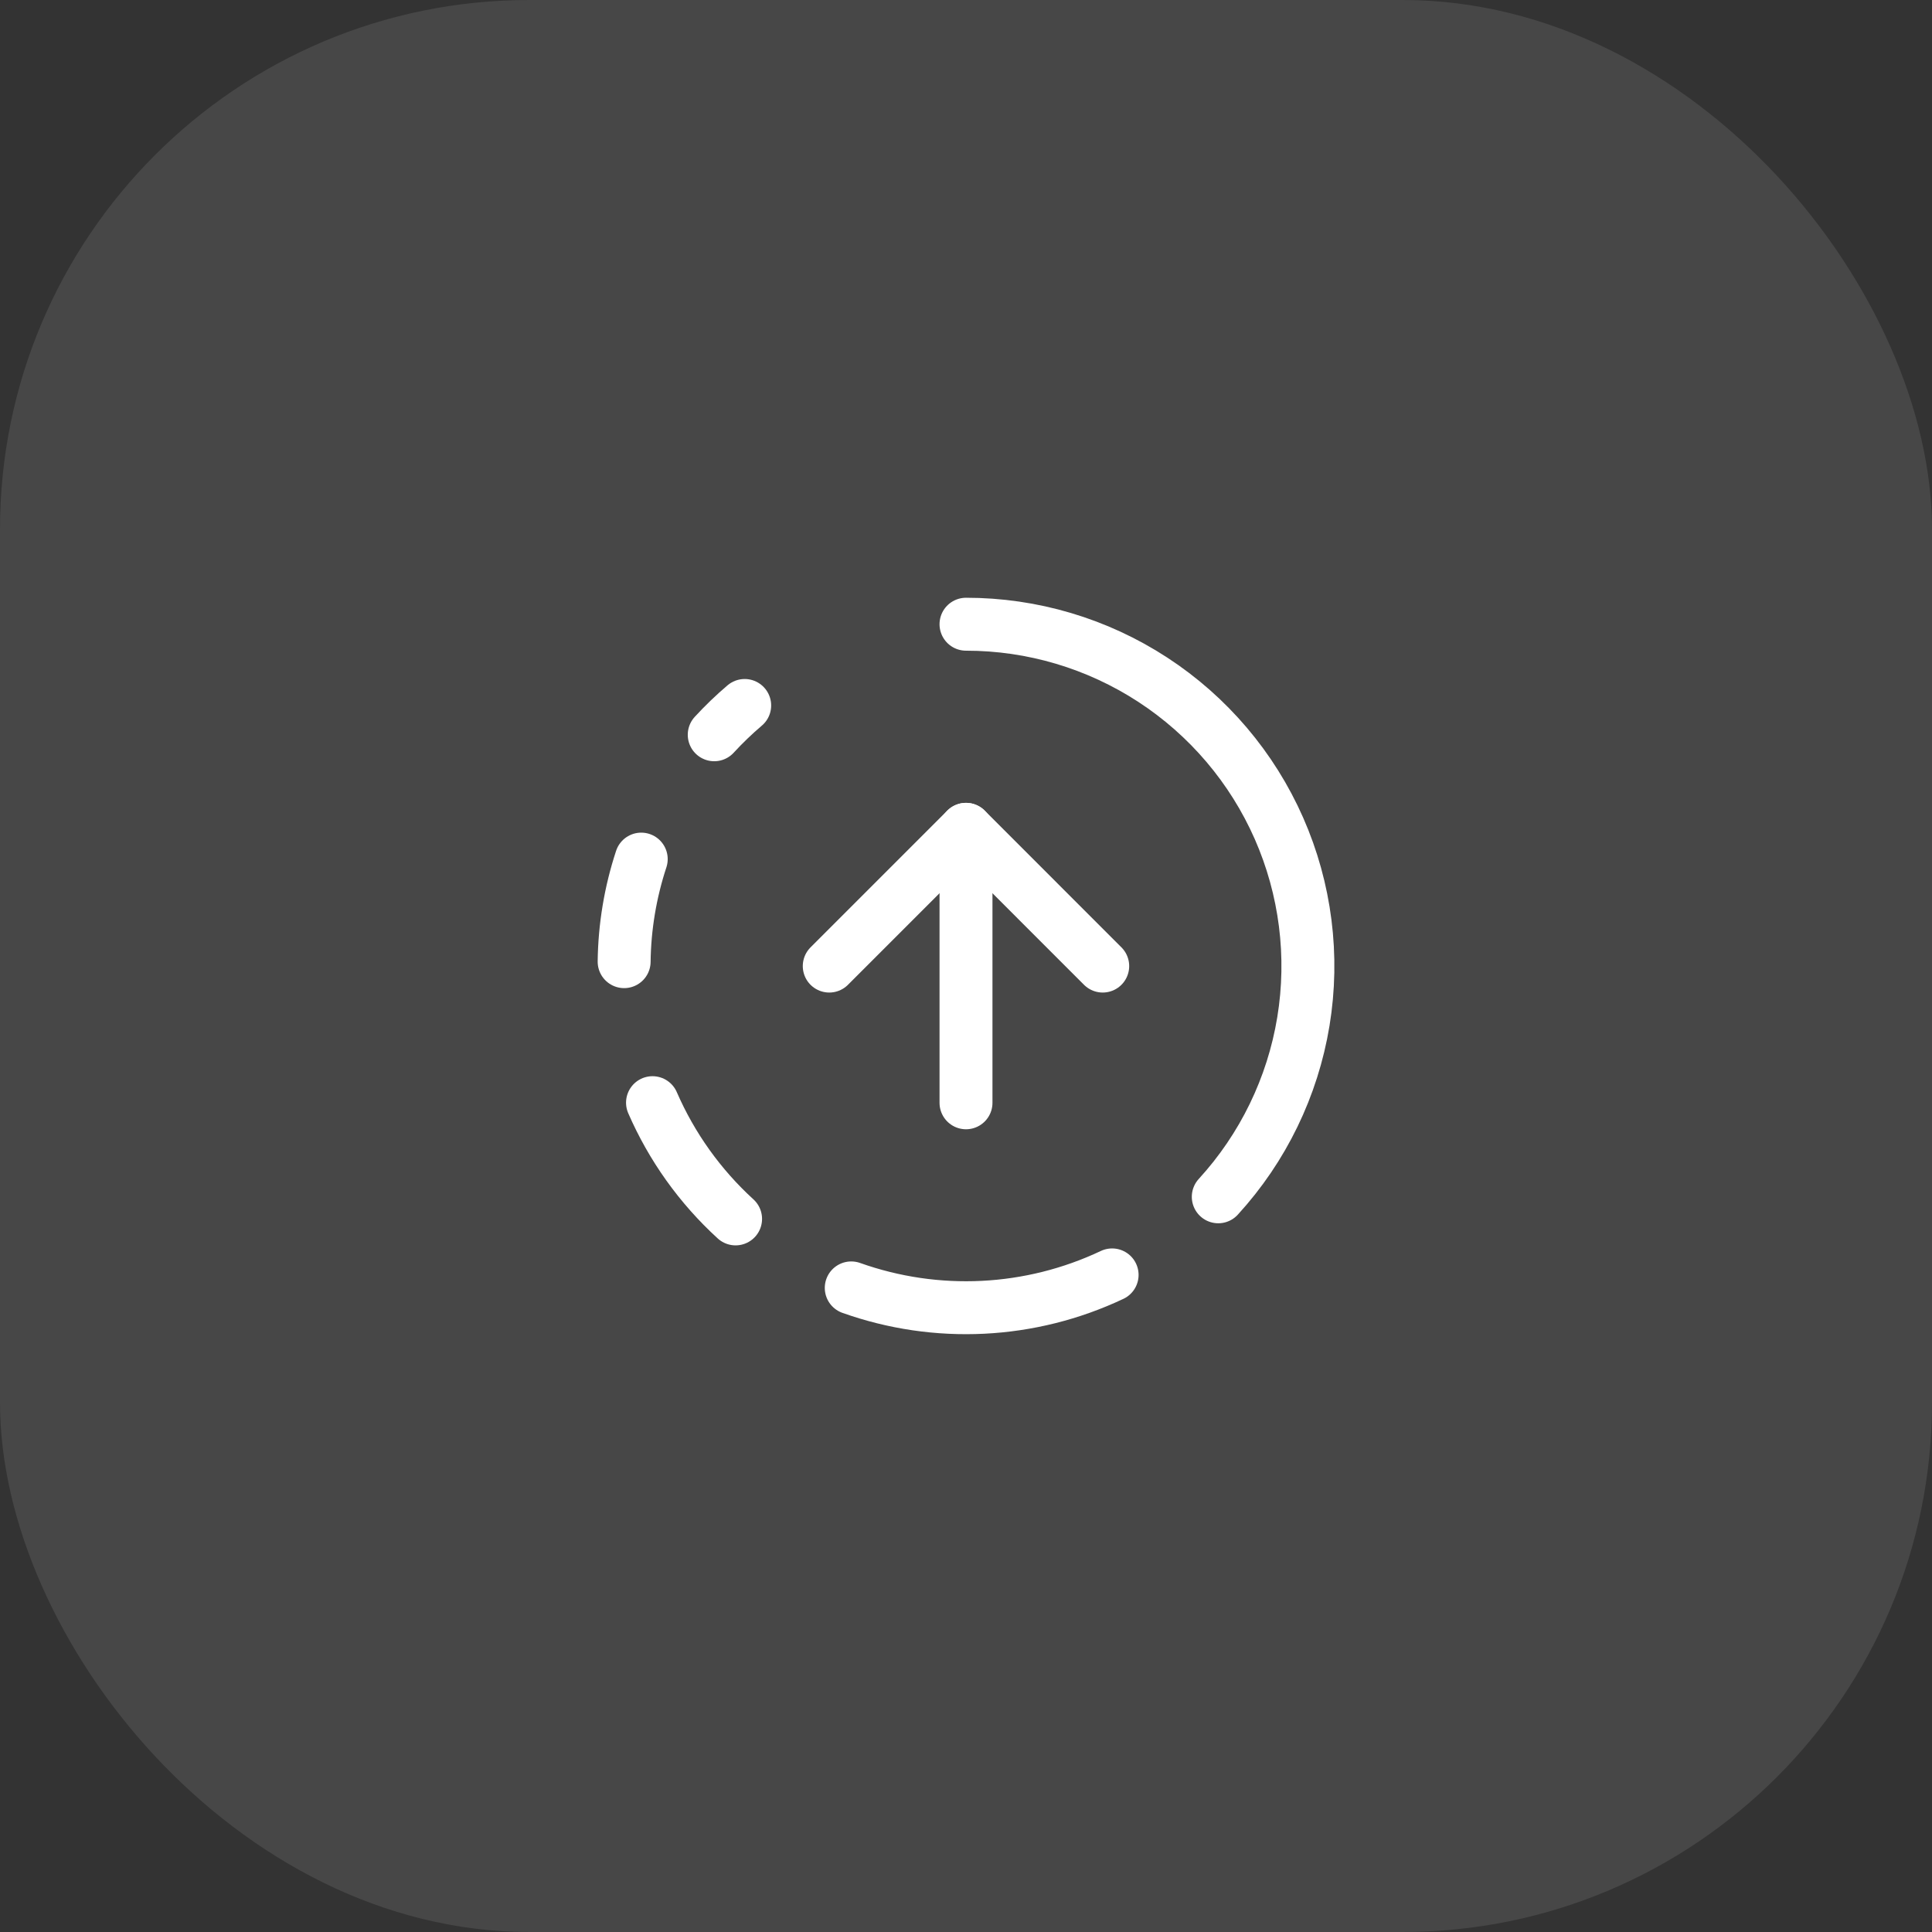
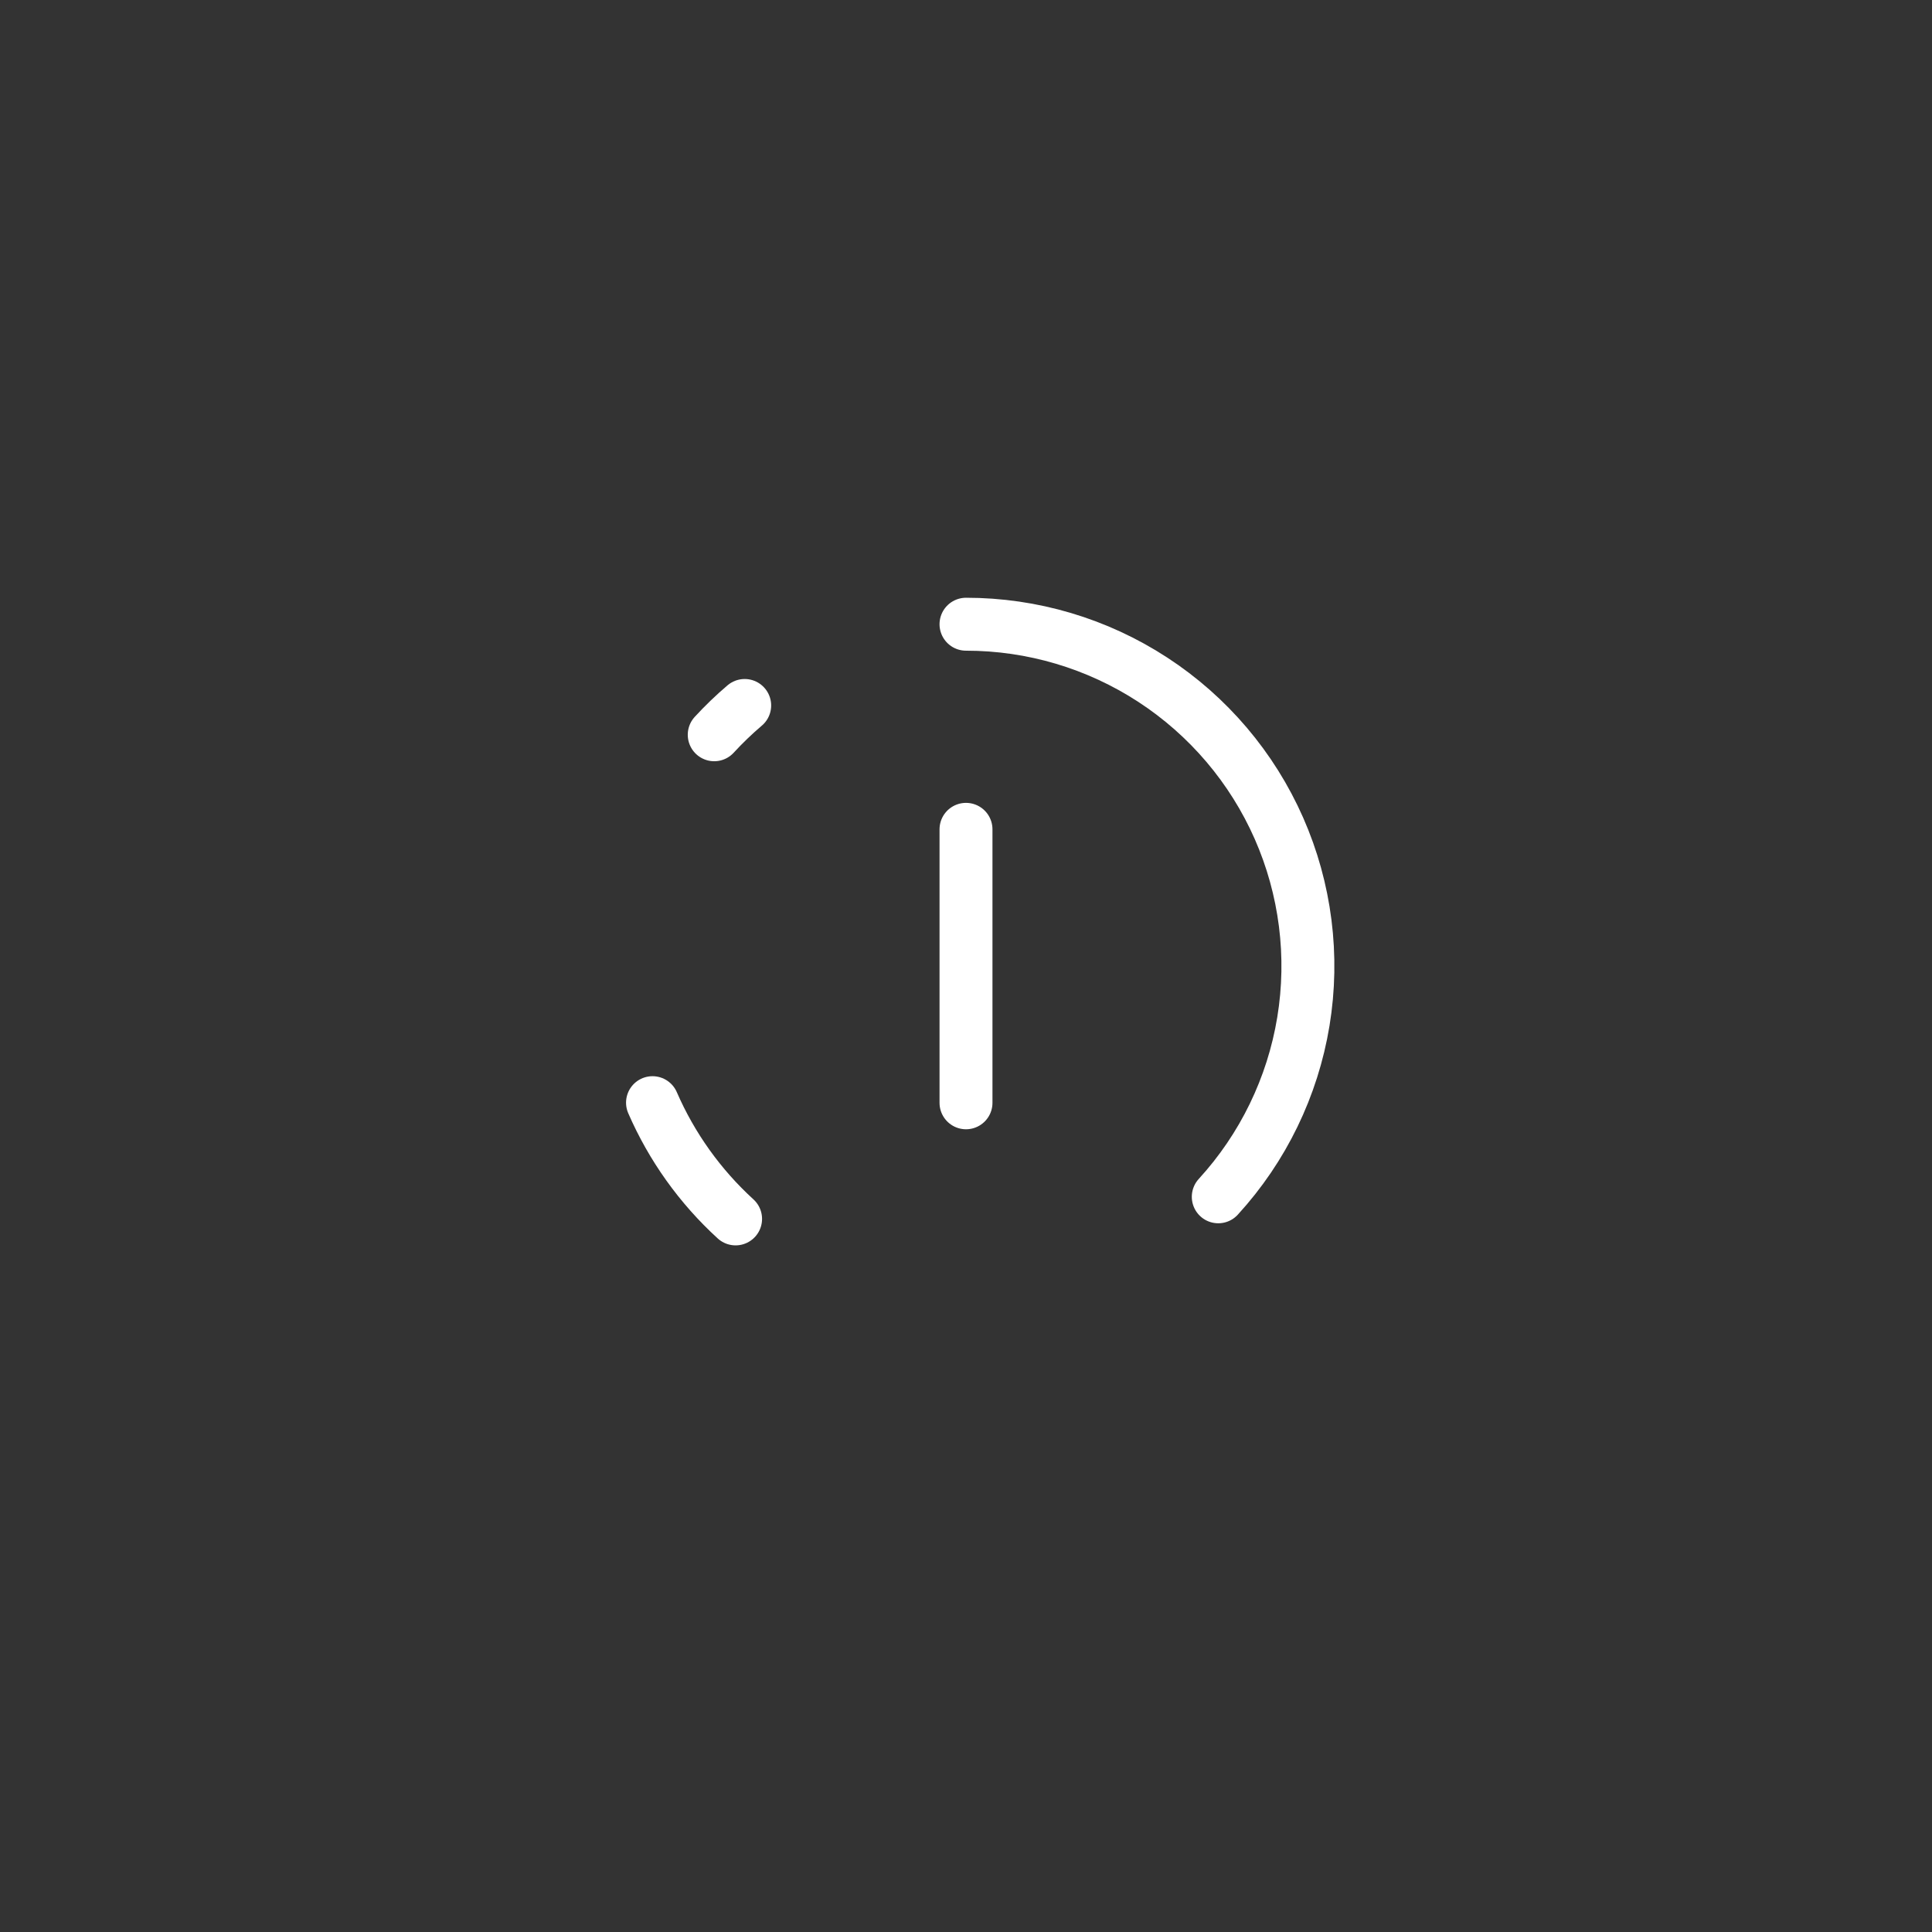
<svg xmlns="http://www.w3.org/2000/svg" width="73" height="73" viewBox="0 0 73 73" fill="none">
  <rect x="0" y="0" width="73" height="73" fill="#333333" stroke="none" />
-   <rect width="73" height="73" rx="20" fill="white" fill-opacity="0.1" />
  <path d="M36.5 23.586C39.006 23.585 41.458 24.314 43.557 25.683C45.656 27.052 47.312 29.001 48.323 31.295C49.333 33.588 49.654 36.126 49.248 38.598C48.841 41.071 47.724 43.372 46.032 45.221" stroke="white" stroke-width="2" stroke-linecap="round" stroke-linejoin="round" />
-   <path d="M41.666 36.503L36.5 31.336L31.333 36.503" stroke="white" stroke-width="2" stroke-linecap="round" stroke-linejoin="round" />
  <path d="M36.5 41.669V31.336" stroke="white" stroke-width="2" stroke-linecap="round" stroke-linejoin="round" />
-   <path d="M24.229 32.461C23.817 33.712 23.599 35.019 23.583 36.336" stroke="white" stroke-width="2" stroke-linecap="round" stroke-linejoin="round" />
  <path d="M24.655 41.664C25.381 43.333 26.45 44.829 27.794 46.056" stroke="white" stroke-width="2" stroke-linecap="round" stroke-linejoin="round" />
  <path d="M26.987 27.763C27.348 27.371 27.732 27.001 28.138 26.656" stroke="white" stroke-width="2" stroke-linecap="round" stroke-linejoin="round" />
-   <path d="M32.164 48.663C35.385 49.81 38.93 49.634 42.021 48.172" stroke="white" stroke-width="2" stroke-linecap="round" stroke-linejoin="round" />
</svg>